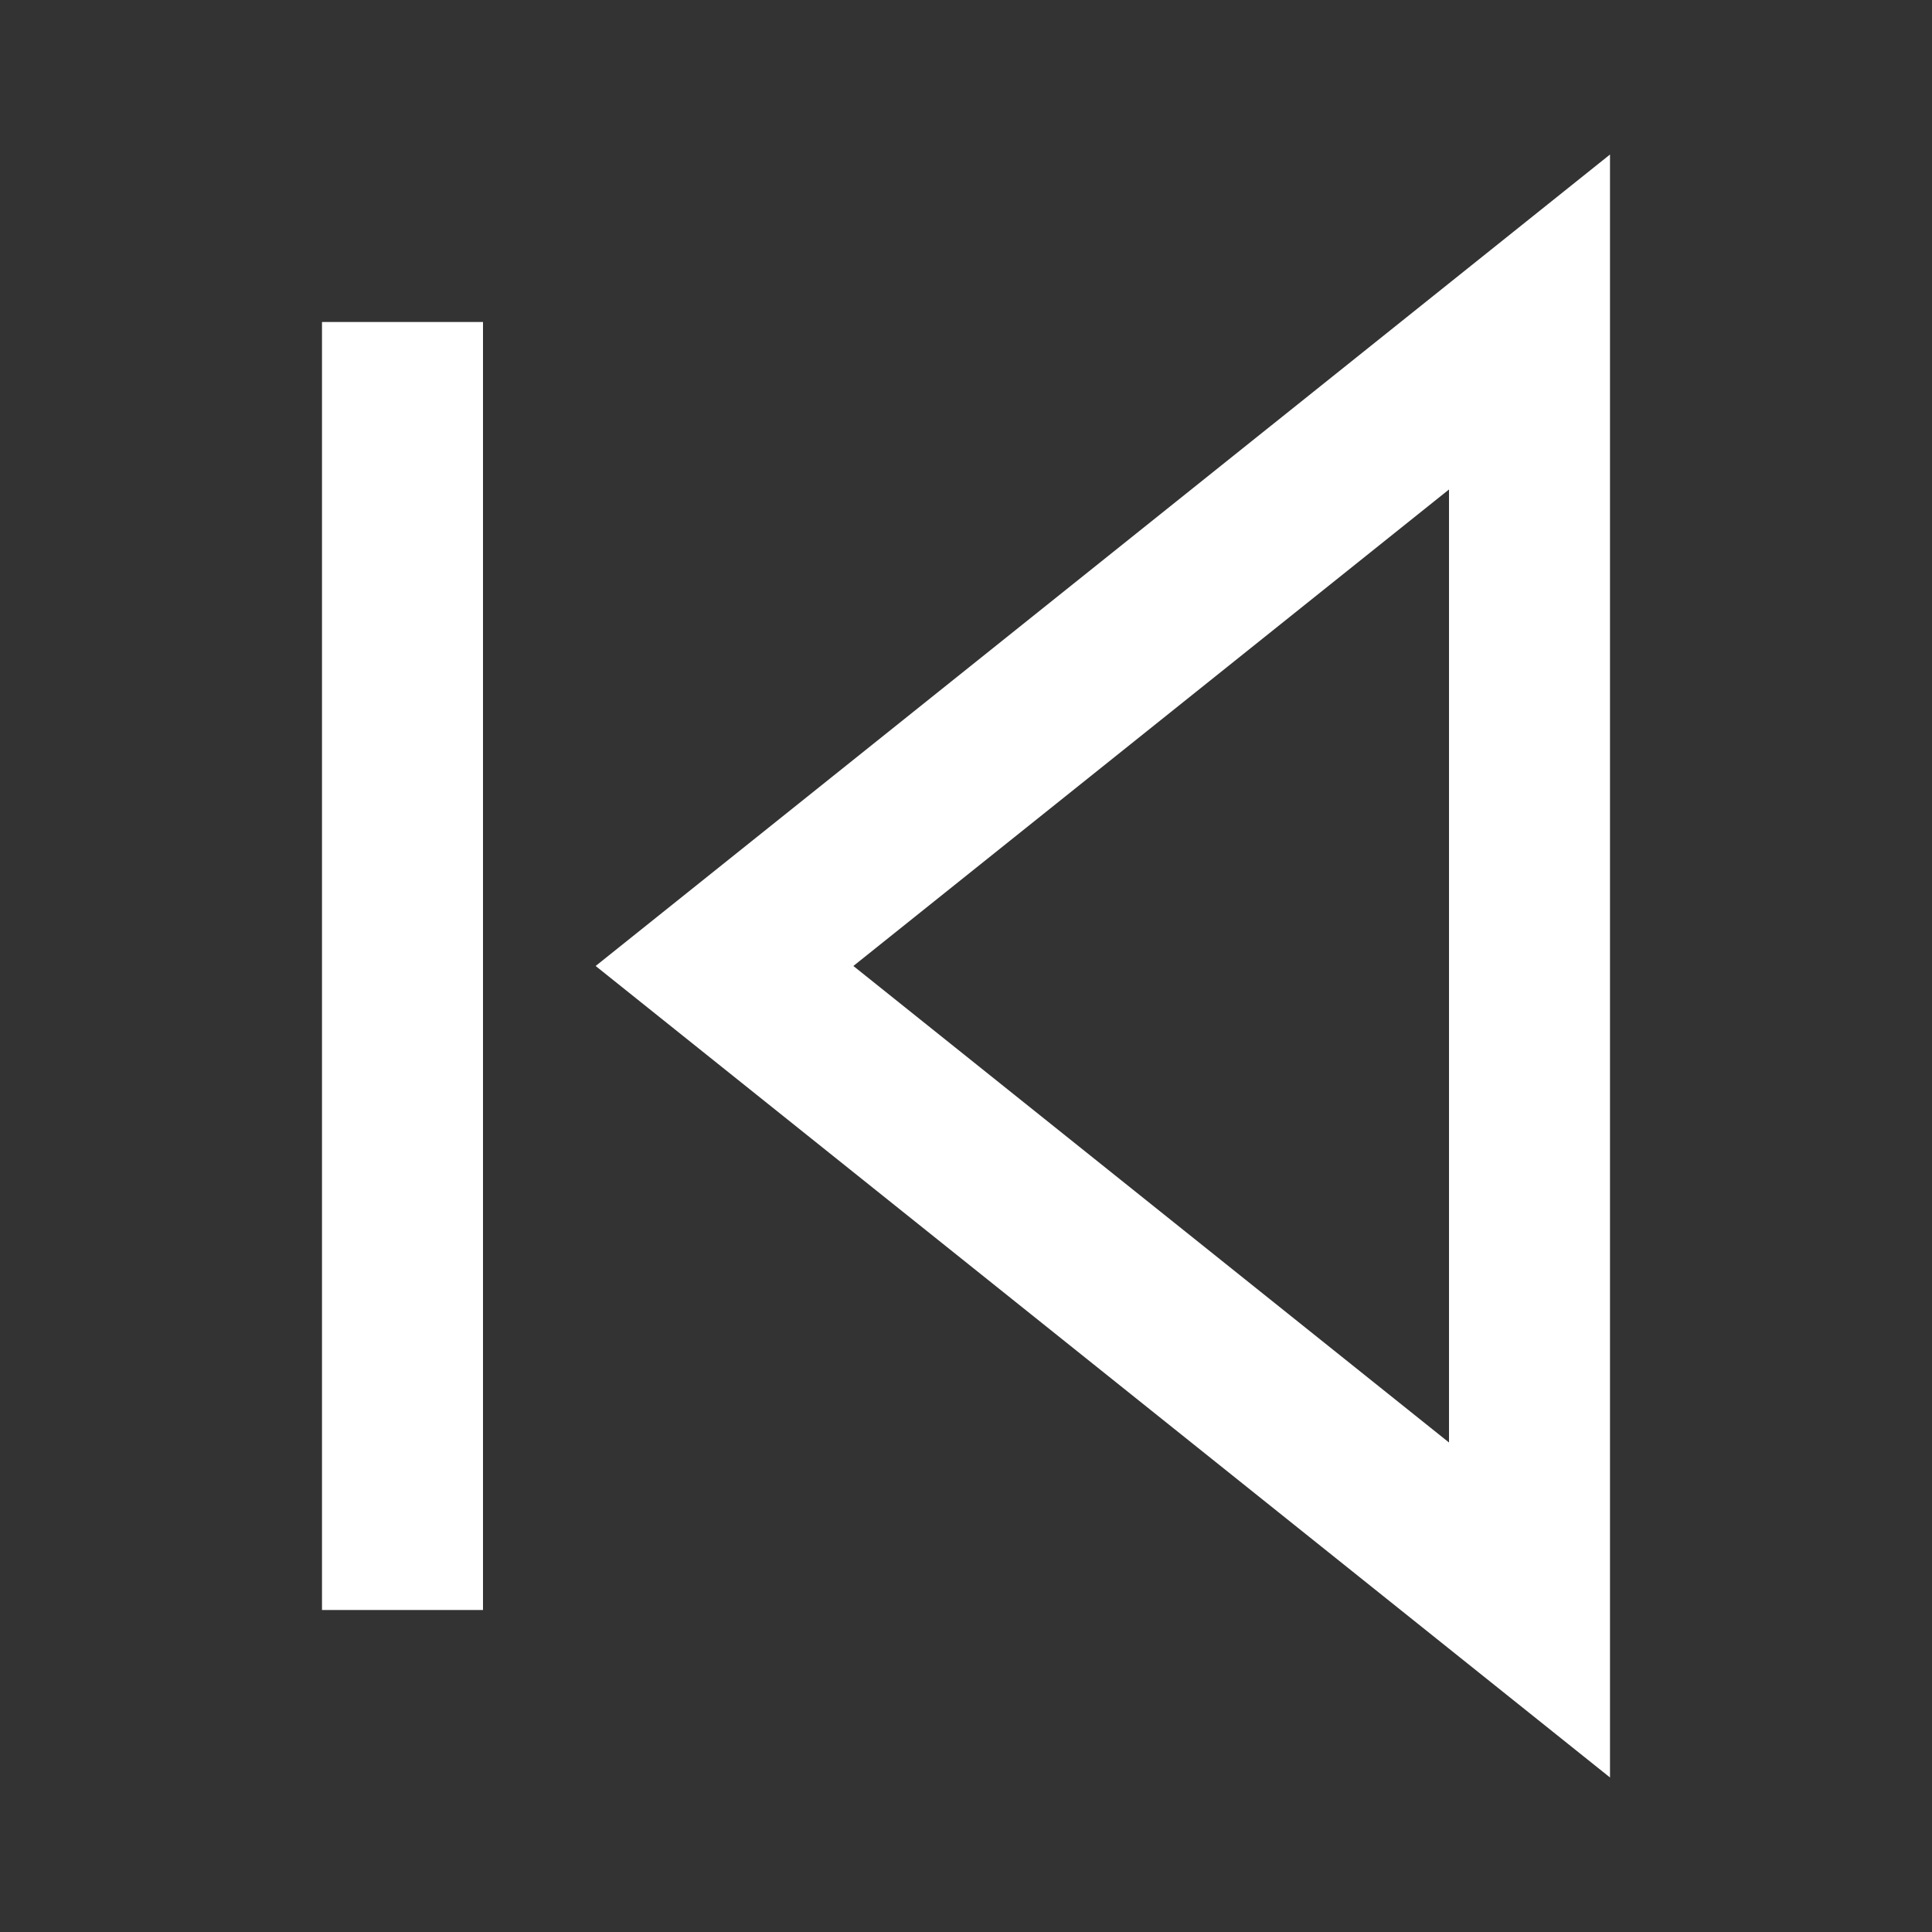
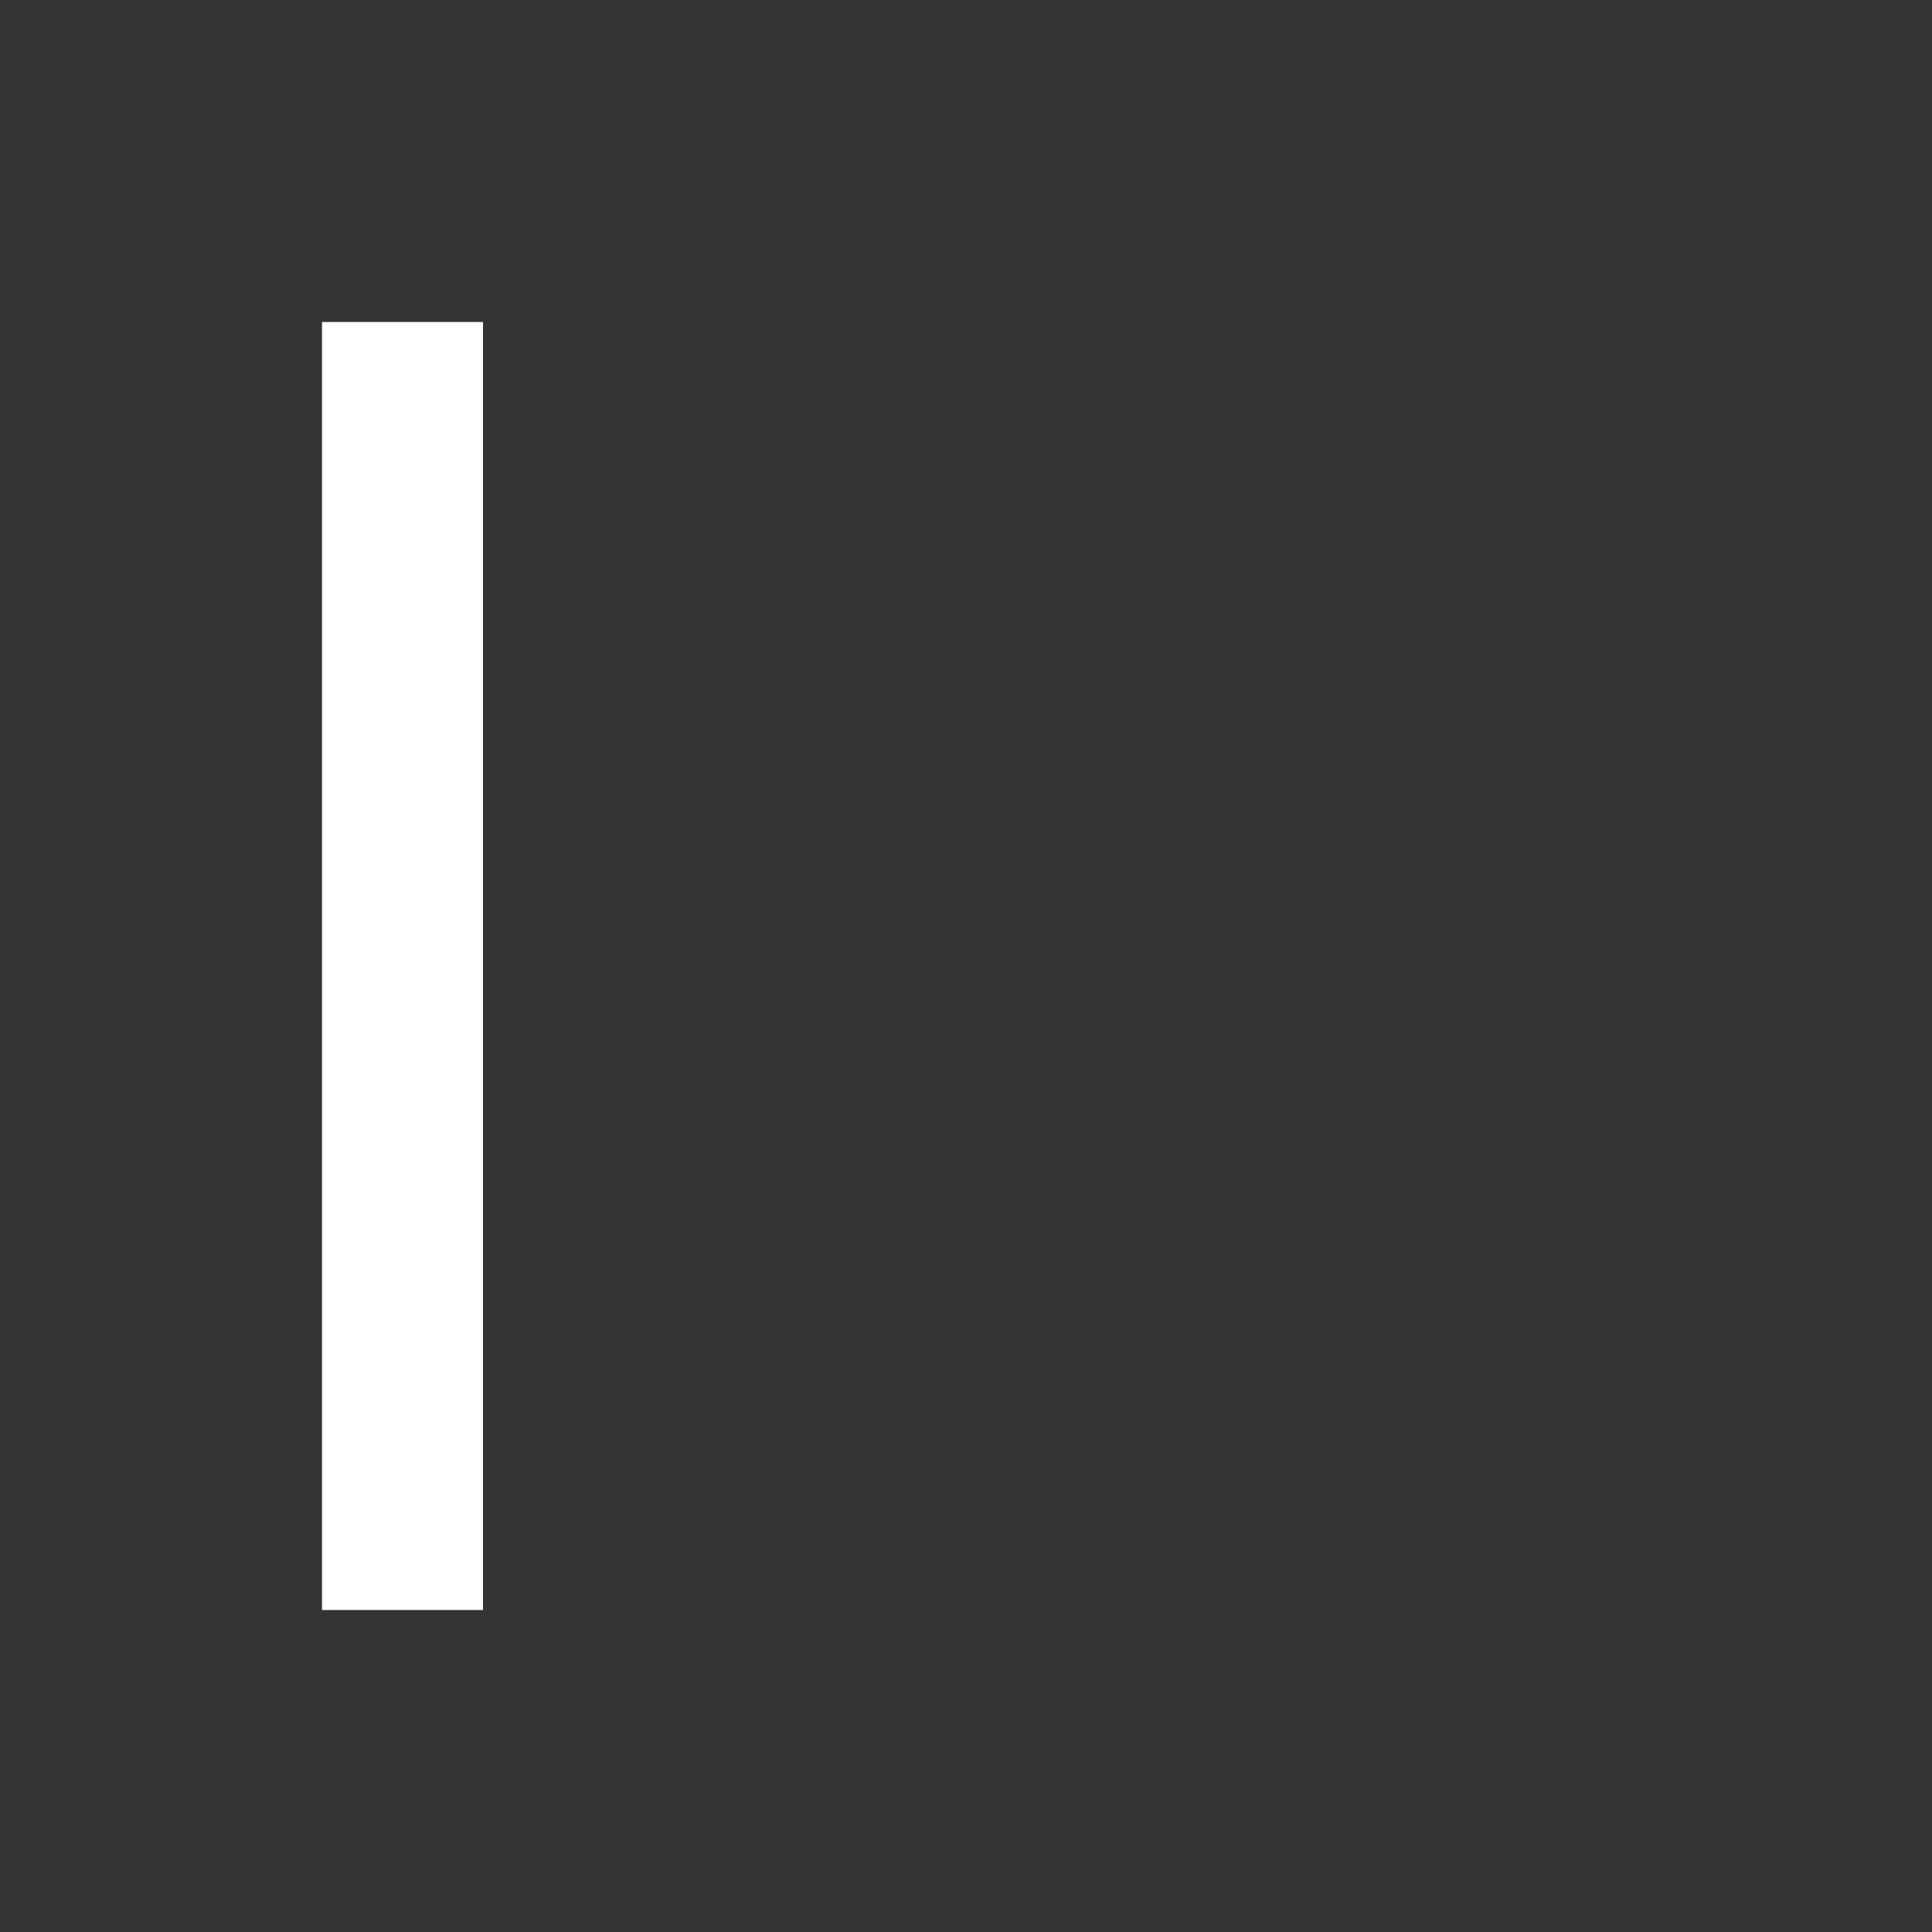
<svg xmlns="http://www.w3.org/2000/svg" fill="none" height="100%" overflow="visible" preserveAspectRatio="none" style="display: block;" viewBox="0 0 24 24" width="100%">
  <rect x="0" y="0" width="24" height="24" fill="#333333" stroke="none" />
  <g id="skip-back">
-     <path d="M19 20L9 12L19 4V20Z" id="Vector" stroke="white" stroke-width="2" style="stroke:white;stroke-opacity:1;" />
    <path d="M5 19V5" id="Vector_2" stroke="white" stroke-linecap="square" stroke-width="2" style="stroke:white;stroke-opacity:1;" />
  </g>
</svg>